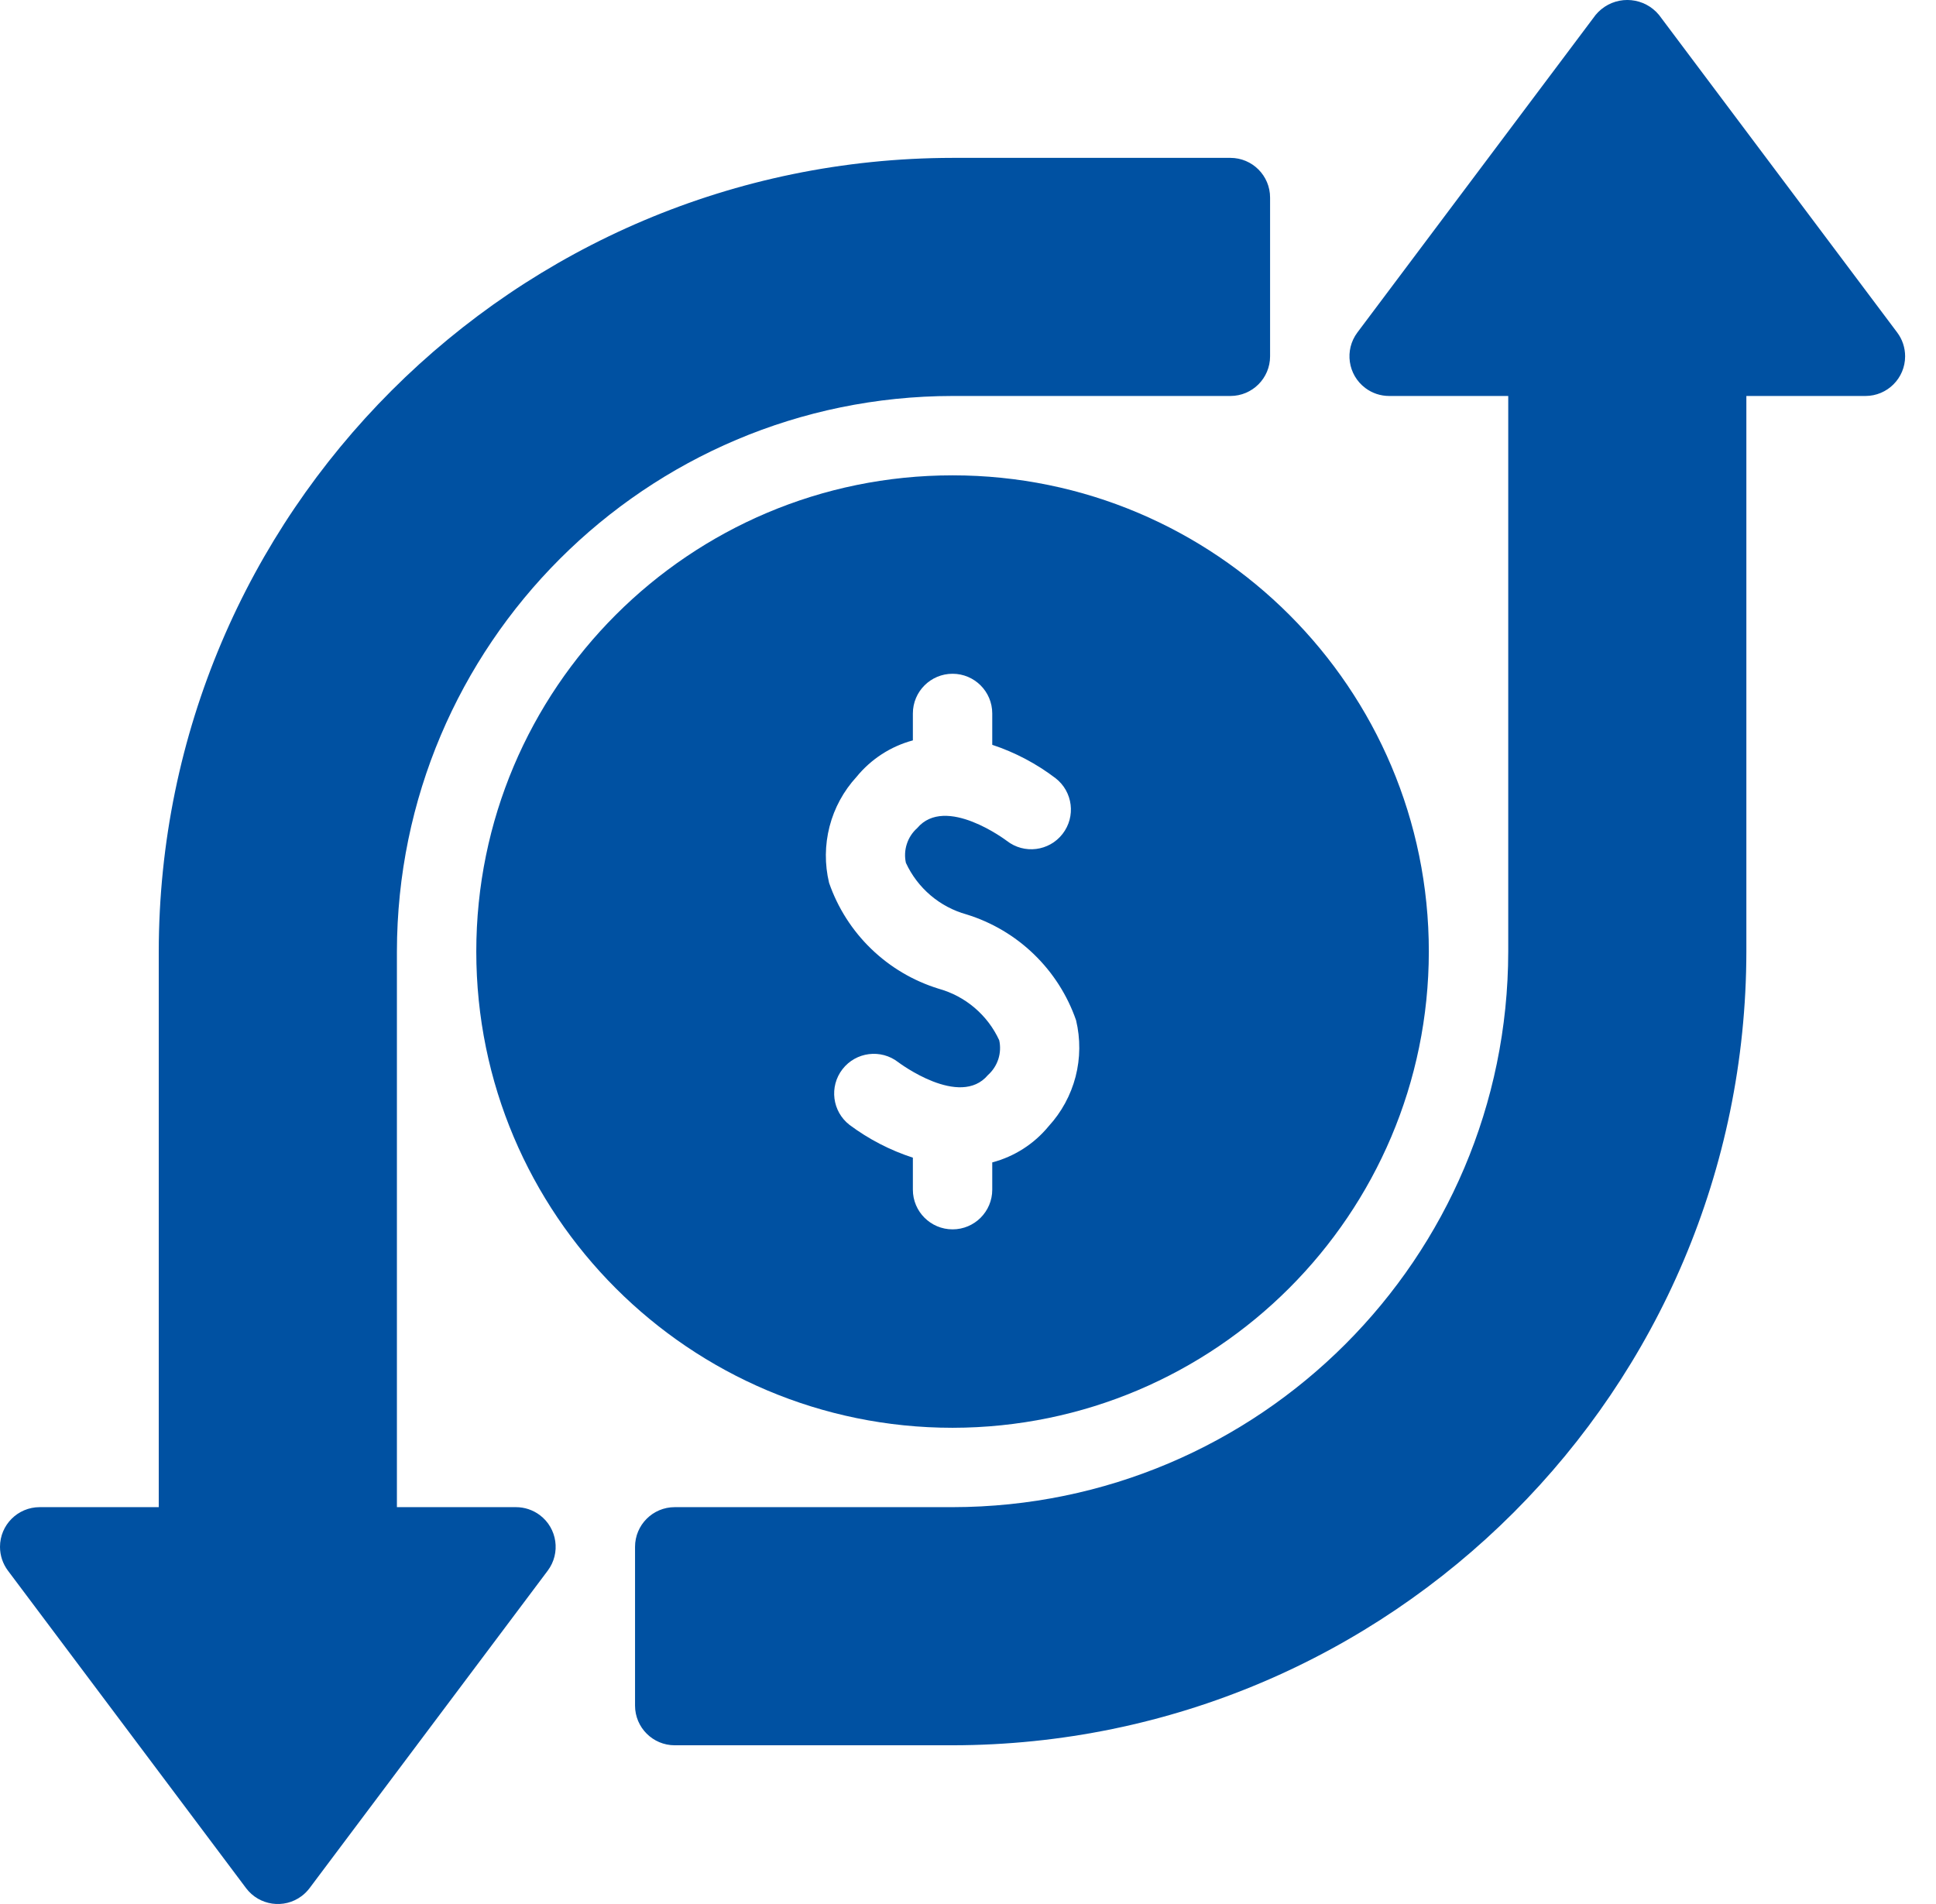
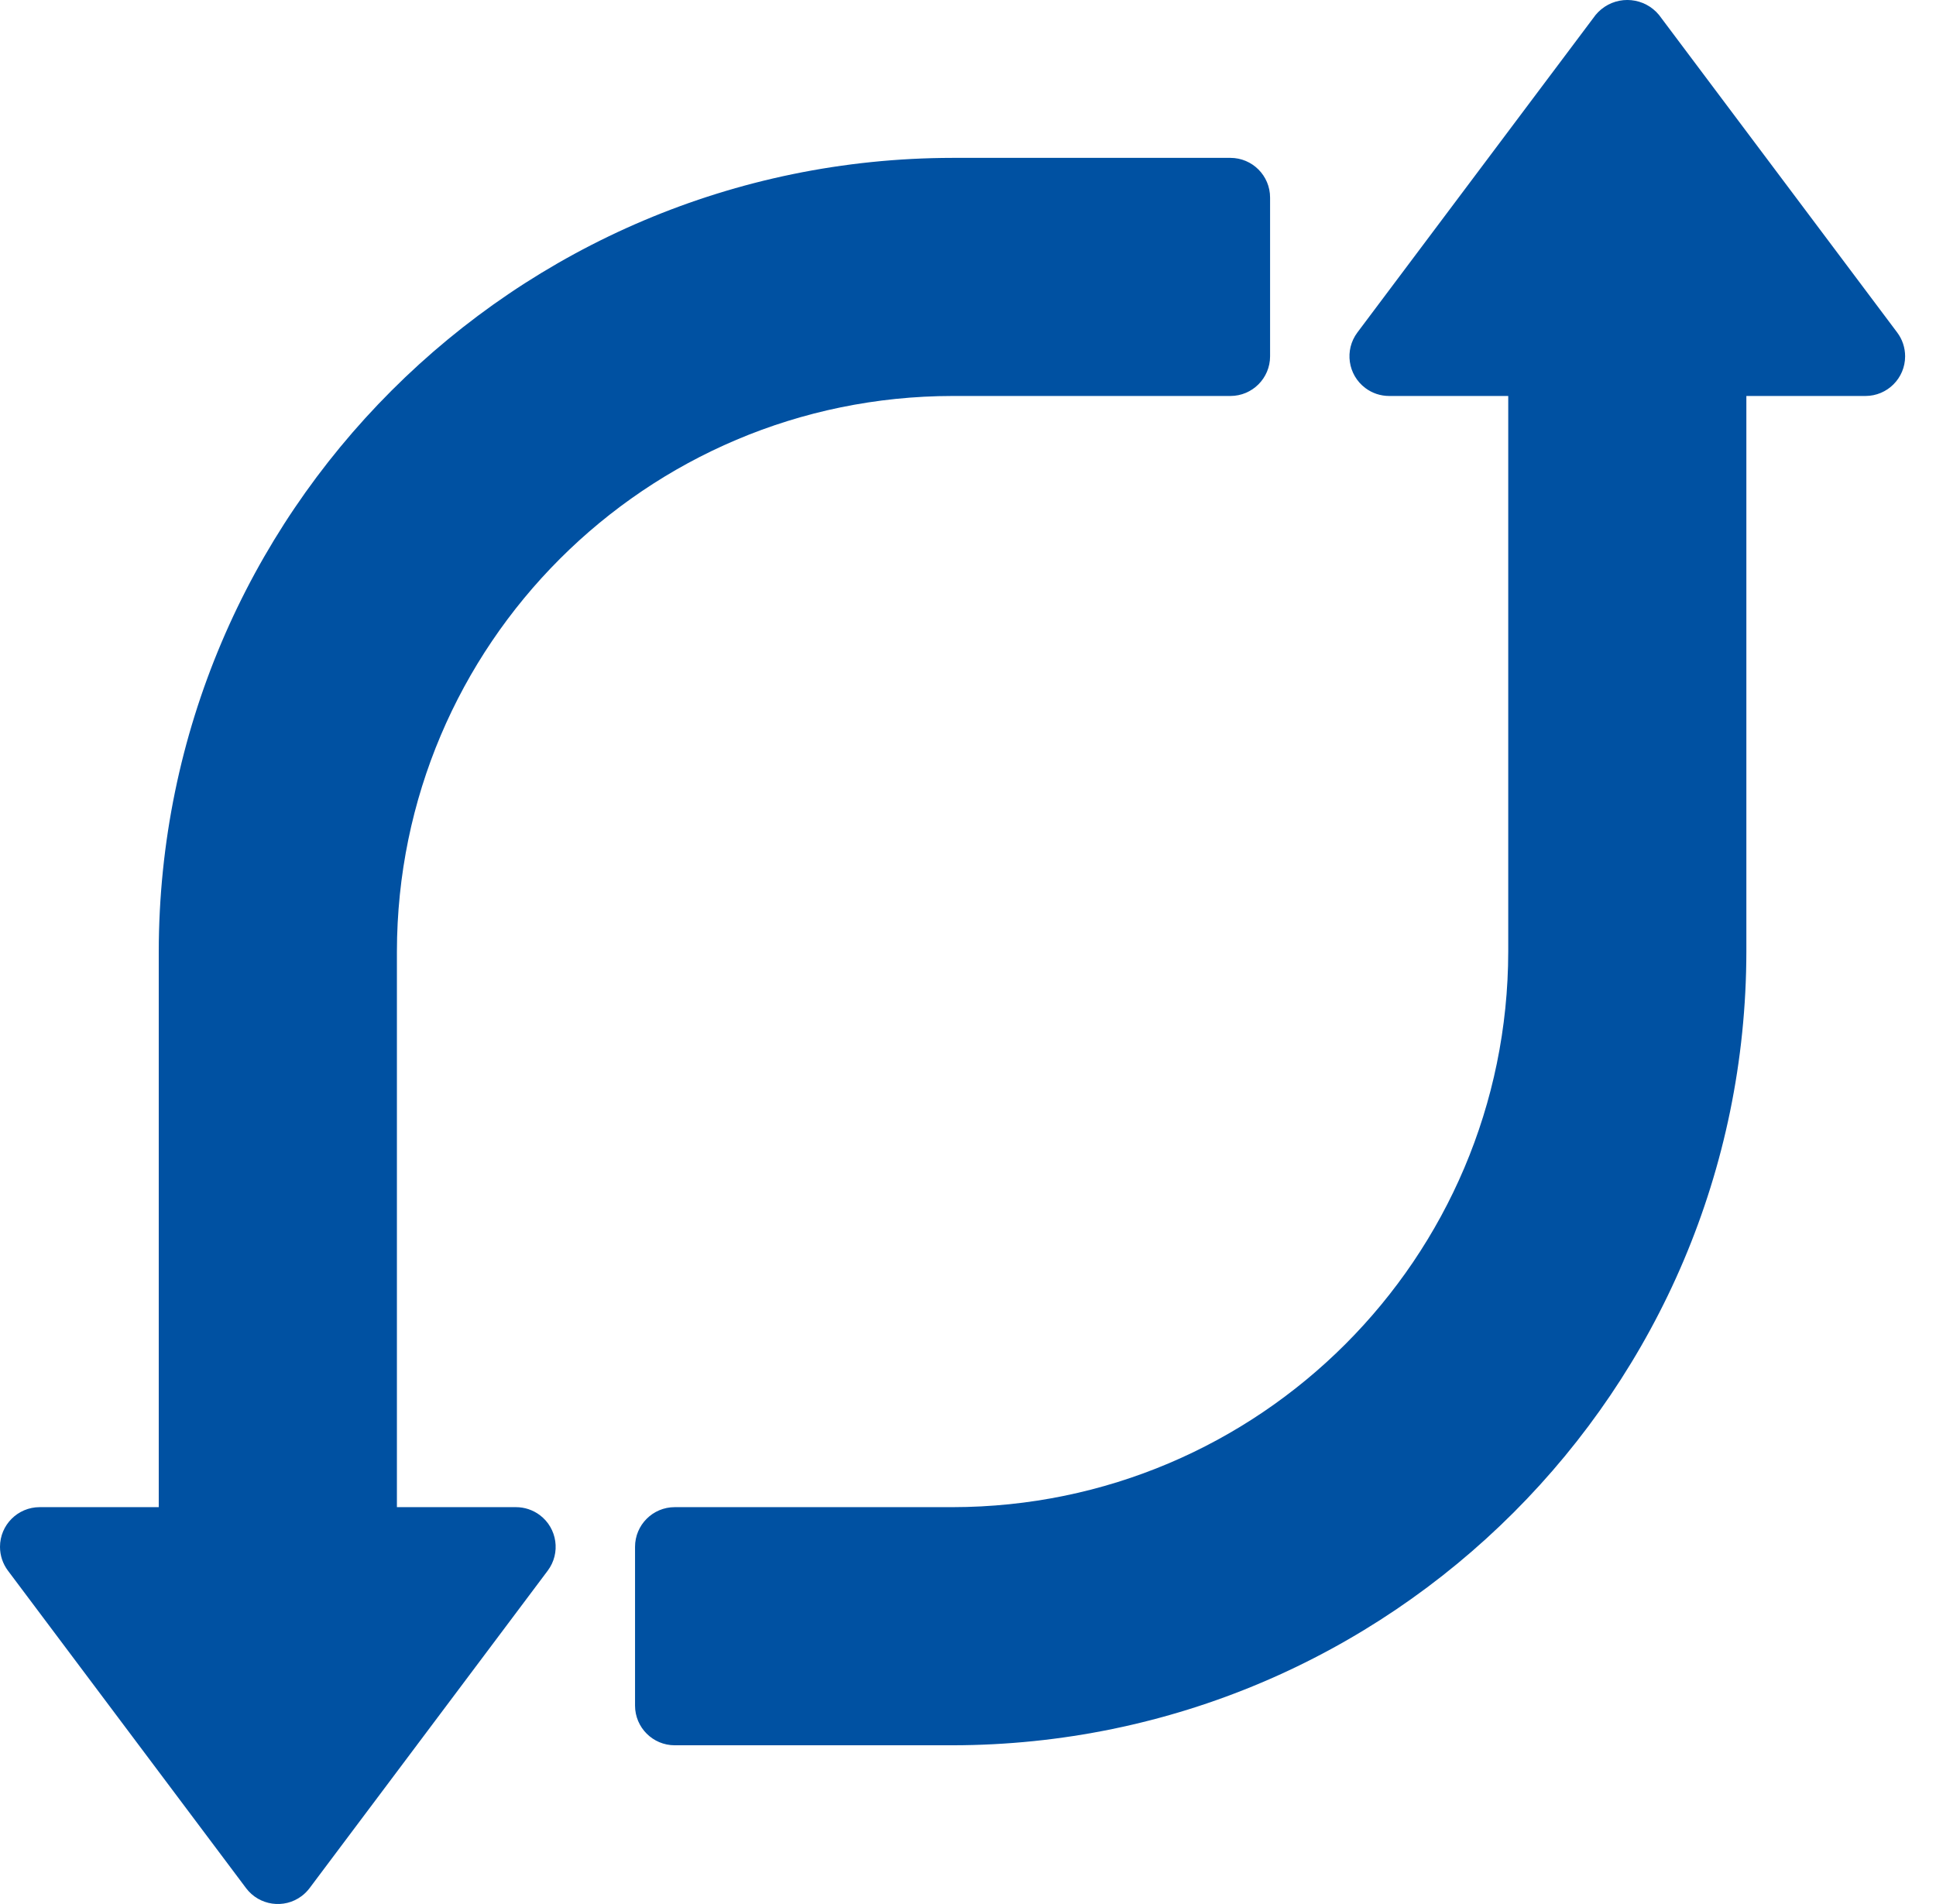
<svg xmlns="http://www.w3.org/2000/svg" width="61" height="60" viewBox="0 0 61 60" fill="none">
-   <path d="M45.02 29.986C45.02 21.698 38.302 14.979 30.014 14.979C21.726 14.979 15.007 21.698 15.007 29.986C15.007 38.274 21.726 44.993 30.014 44.993C38.298 44.984 45.011 38.27 45.02 29.986ZM28.763 37.49V36.481C28.046 36.248 27.372 35.899 26.767 35.448C26.221 35.025 26.122 34.239 26.545 33.693C26.969 33.147 27.754 33.048 28.3 33.471C28.328 33.492 30.243 34.932 31.129 33.877C31.28 33.742 31.392 33.57 31.455 33.377C31.517 33.185 31.527 32.979 31.484 32.782C31.303 32.388 31.038 32.039 30.708 31.758C30.378 31.477 29.991 31.272 29.573 31.156C28.776 30.91 28.049 30.48 27.45 29.901C26.85 29.321 26.396 28.609 26.123 27.821C25.982 27.236 25.988 26.626 26.138 26.044C26.288 25.462 26.58 24.926 26.986 24.483C27.443 23.922 28.064 23.519 28.763 23.331V22.483C28.763 21.792 29.323 21.232 30.014 21.232C30.704 21.232 31.264 21.792 31.264 22.483V23.471C31.983 23.709 32.658 24.065 33.26 24.524C33.805 24.948 33.903 25.734 33.479 26.279C33.055 26.825 32.269 26.923 31.724 26.498C31.708 26.486 29.791 25.037 28.899 26.096C28.748 26.23 28.635 26.402 28.573 26.595C28.51 26.787 28.5 26.993 28.543 27.19C28.725 27.584 28.99 27.933 29.32 28.214C29.65 28.495 30.037 28.7 30.455 28.816C31.251 29.062 31.979 29.492 32.578 30.072C33.177 30.651 33.632 31.363 33.905 32.151C34.045 32.736 34.04 33.346 33.89 33.928C33.739 34.51 33.448 35.046 33.042 35.489C32.584 36.047 31.962 36.446 31.264 36.63V37.49C31.264 38.18 30.704 38.74 30.014 38.74C29.323 38.74 28.763 38.18 28.763 37.49Z" fill="#0051A2" />
  <path d="M59.777 10.477L52.274 0.473C51.82 -0.08 51.004 -0.16 50.452 0.294C50.386 0.348 50.326 0.408 50.273 0.473L42.769 10.477C42.355 11.03 42.467 11.814 43.02 12.228C43.236 12.391 43.499 12.478 43.77 12.478H47.522V29.986C47.511 39.651 39.678 47.483 30.014 47.494H21.26C20.569 47.494 20.009 48.054 20.009 48.745V53.747C20.009 54.438 20.569 54.998 21.26 54.998H30.014C43.821 54.982 55.009 43.793 55.025 29.987V12.478H58.777C59.467 12.478 60.027 11.918 60.027 11.228C60.027 10.957 59.94 10.694 59.777 10.477ZM16.257 47.494H12.506V29.986C12.517 20.322 20.349 12.489 30.014 12.478H38.768C39.458 12.478 40.018 11.918 40.018 11.228V6.226C40.018 5.535 39.458 4.975 38.768 4.975H30.014C16.207 4.991 5.018 16.18 5.002 29.986V47.494H1.251C0.56 47.494 0 48.054 0 48.745C0 49.015 0.088 49.279 0.25 49.495L7.753 59.5C8.168 60.052 8.952 60.164 9.504 59.75C9.599 59.679 9.683 59.594 9.754 59.5L17.258 49.495C17.672 48.943 17.56 48.159 17.008 47.744C16.791 47.582 16.528 47.494 16.257 47.494Z" fill="#0051A2" />
</svg>